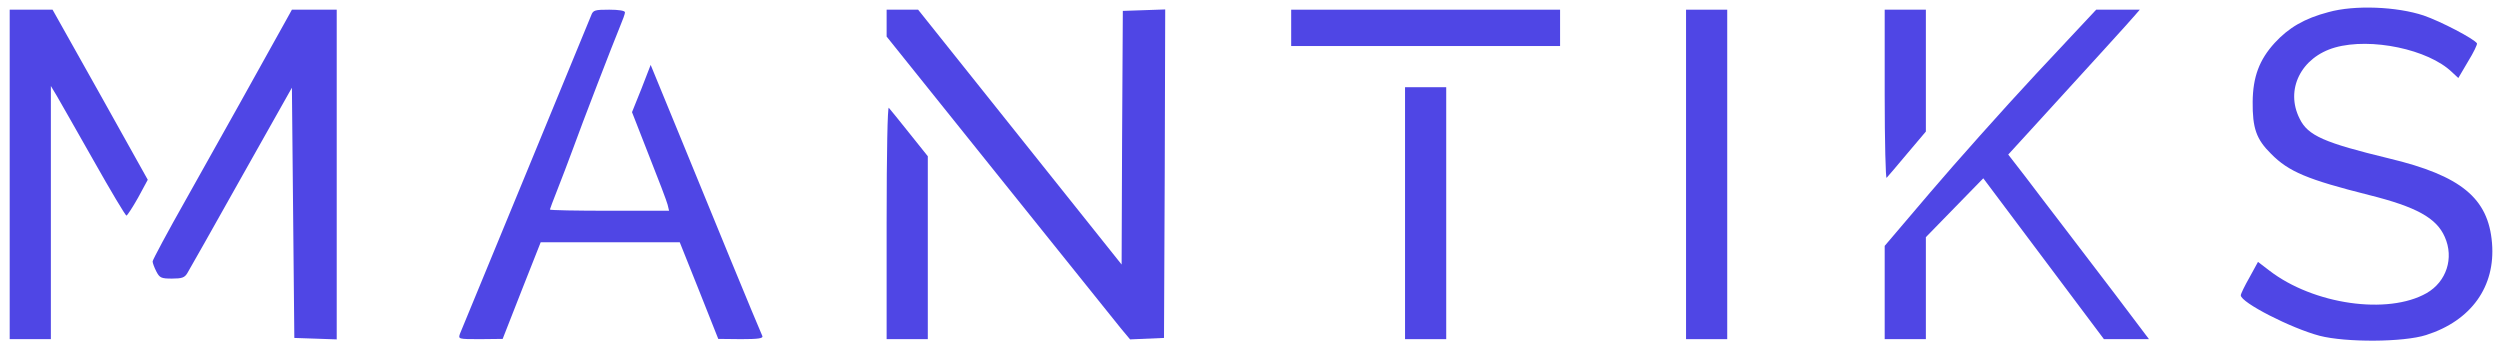
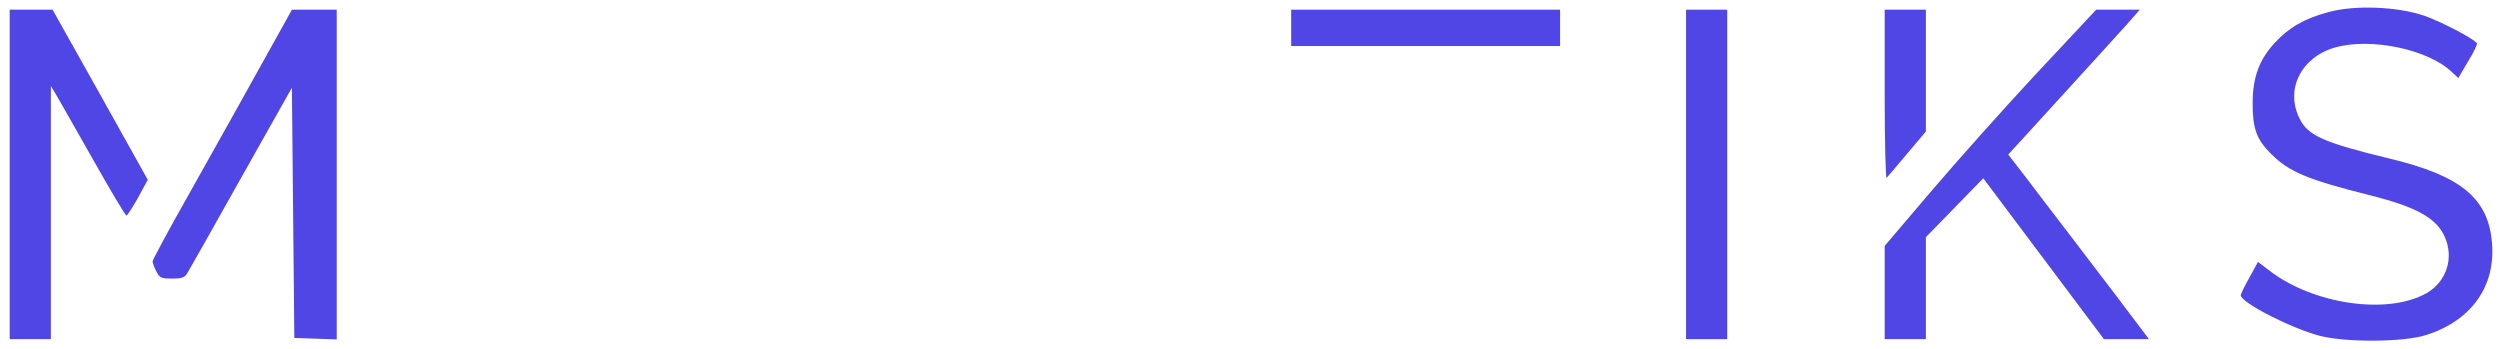
<svg xmlns="http://www.w3.org/2000/svg" version="1.0" width="1032pt" height="144pt" viewBox="0 0 1032 144" preserveAspectRatio="xMidYMid meet">
  <g transform="translate(0,144) scale(0.1,-0.1)" fill="#4f46e5" stroke="none">
    <path d="M9612 1390 c-99 -26 -164 -64 -222 -127 -64 -70 -90 -141 -91 -243 -1 -109 15 -155 76 -215 73 -74 150 -106 404 -170 196 -49 279 -95 313 -173 39 -87 7 -185 -75 -232 -160 -91 -467 -47 -649 93 l-47 36 -35 -64 c-20 -35 -36 -68 -36 -74 0 -30 208 -136 325 -167 108 -28 346 -27 440 3 186 59 287 200 272 380 -15 185 -128 278 -425 349 -268 65 -335 94 -369 164 -61 120 6 254 146 294 149 42 385 -8 482 -101 l27 -25 40 68 c23 37 39 71 37 75 -12 19 -150 91 -220 115 -111 37 -286 44 -393 14z" />
    <path d="M40 720 l0 -680 85 0 85 0 0 523 0 522 24 -40 c13 -22 81 -142 152 -267 71 -126 132 -228 136 -228 3 0 25 33 48 74 l40 74 -196 351 -197 351 -88 0 -89 0 0 -680z" />
    <path d="M1184 1362 c-92 -167 -301 -540 -415 -743 -77 -136 -139 -252 -139 -258 0 -7 7 -25 15 -41 14 -27 20 -30 65 -30 41 0 52 4 63 22 8 13 108 190 223 395 l209 371 5 -516 5 -517 88 -3 87 -3 0 681 0 680 -92 0 -93 0 -21 -38z" />
-     <path d="M2441 1378 c-5 -13 -127 -309 -271 -658 -144 -349 -266 -645 -271 -657 -8 -23 -8 -23 84 -23 l92 1 78 199 79 200 287 0 287 0 80 -200 79 -199 94 -1 c71 0 92 3 88 13 -17 37 -226 545 -334 810 l-127 309 -38 -98 -39 -97 70 -179 c39 -98 74 -190 77 -203 l6 -25 -246 0 c-135 0 -246 2 -246 5 0 2 14 39 31 82 17 43 46 119 64 168 37 103 166 437 195 507 11 26 20 51 20 57 0 7 -26 11 -65 11 -59 0 -66 -2 -74 -22z" />
-     <path d="M3660 1345 l0 -56 467 -582 c257 -320 483 -601 502 -625 l36 -43 70 3 70 3 3 678 2 678 -87 -3 -88 -3 -3 -523 -2 -524 -420 526 -420 526 -65 0 -65 0 0 -55z" />
    <path d="M5330 1325 l0 -75 555 0 555 0 0 75 0 75 -555 0 -555 0 0 -75z" />
    <path d="M6960 720 l0 -680 85 0 85 0 0 680 0 680 -85 0 -85 0 0 -680z" />
    <path d="M7780 1048 c0 -194 4 -348 8 -342 5 5 43 50 85 100 l77 91 0 252 0 251 -85 0 -85 0 0 -352z" />
    <path d="M8405 1135 c-136 -146 -332 -366 -436 -488 l-189 -222 0 -192 0 -193 85 0 85 0 0 210 0 211 118 121 119 122 249 -332 249 -332 93 0 93 0 -142 188 c-79 103 -177 232 -219 287 -42 55 -109 142 -148 194 l-72 93 107 117 c220 241 399 437 417 459 l19 22 -90 0 -90 0 -248 -265z" />
-     <path d="M5800 560 l0 -520 85 0 85 0 0 520 0 520 -85 0 -85 0 0 -520z" />
-     <path d="M3660 522 l0 -482 85 0 85 0 0 378 0 377 -76 95 c-41 52 -80 99 -85 105 -5 5 -9 -178 -9 -473z" />
  </g>
</svg>